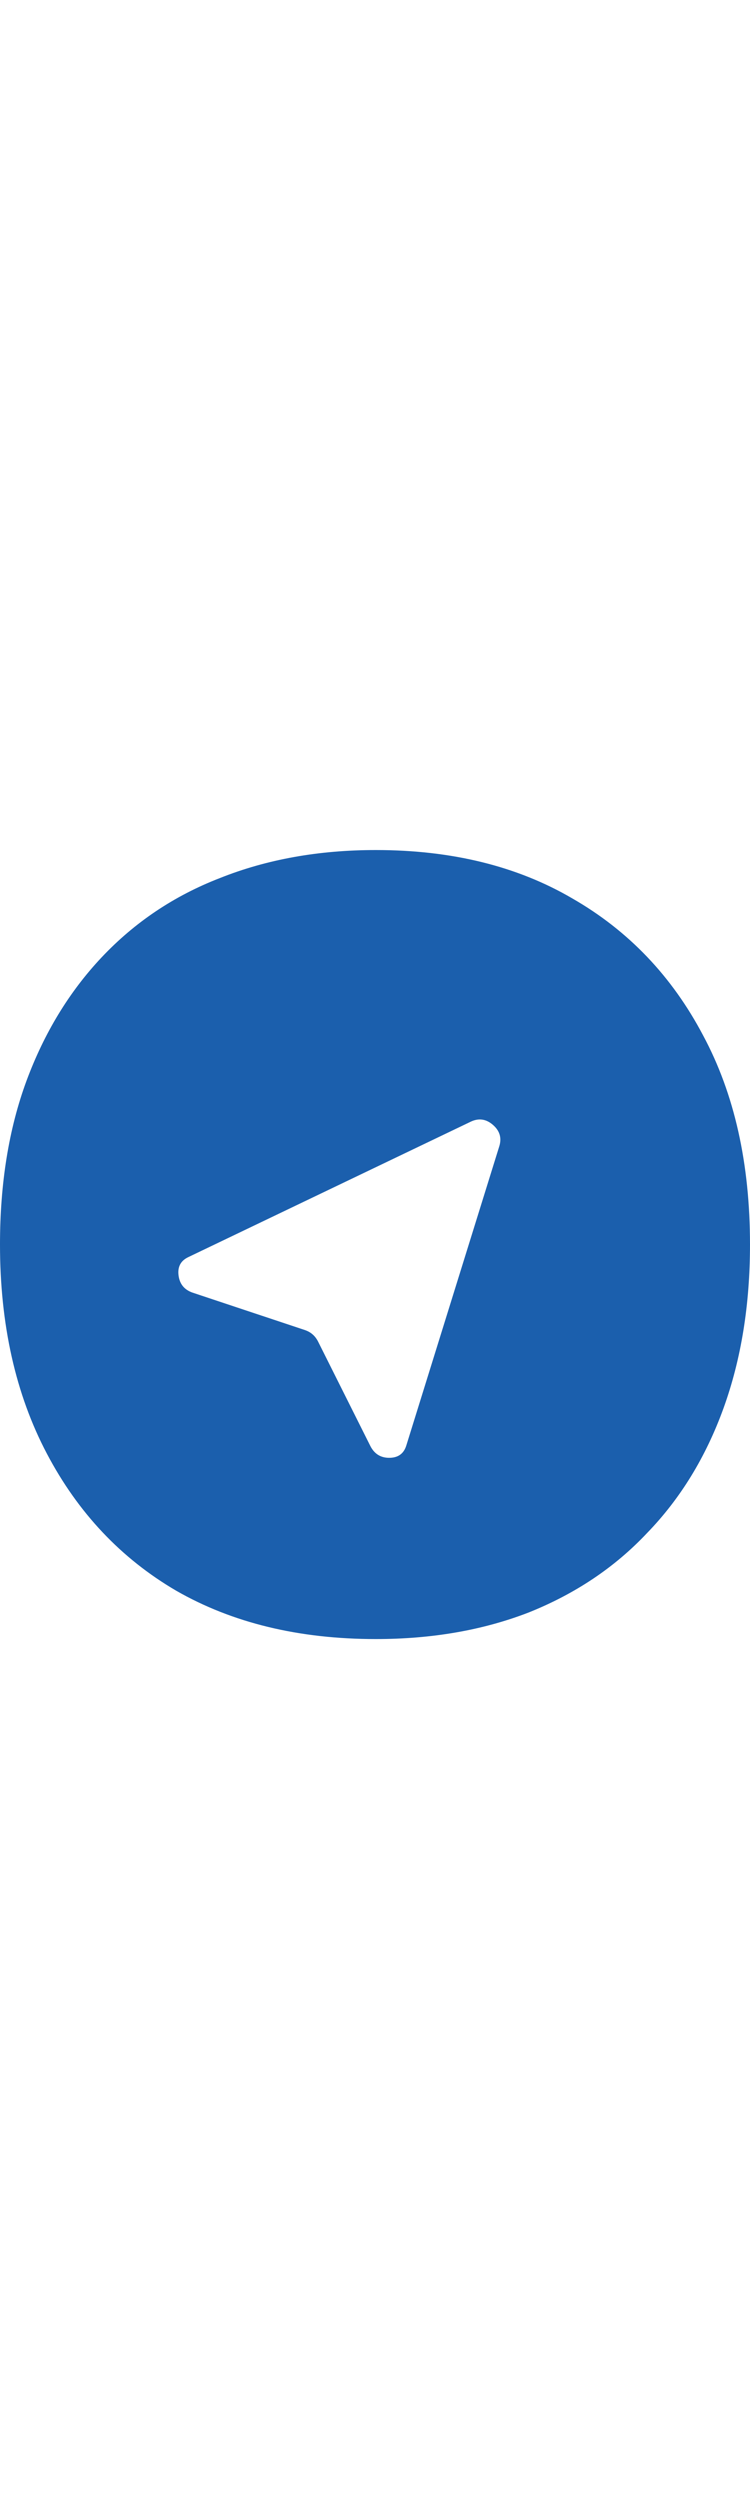
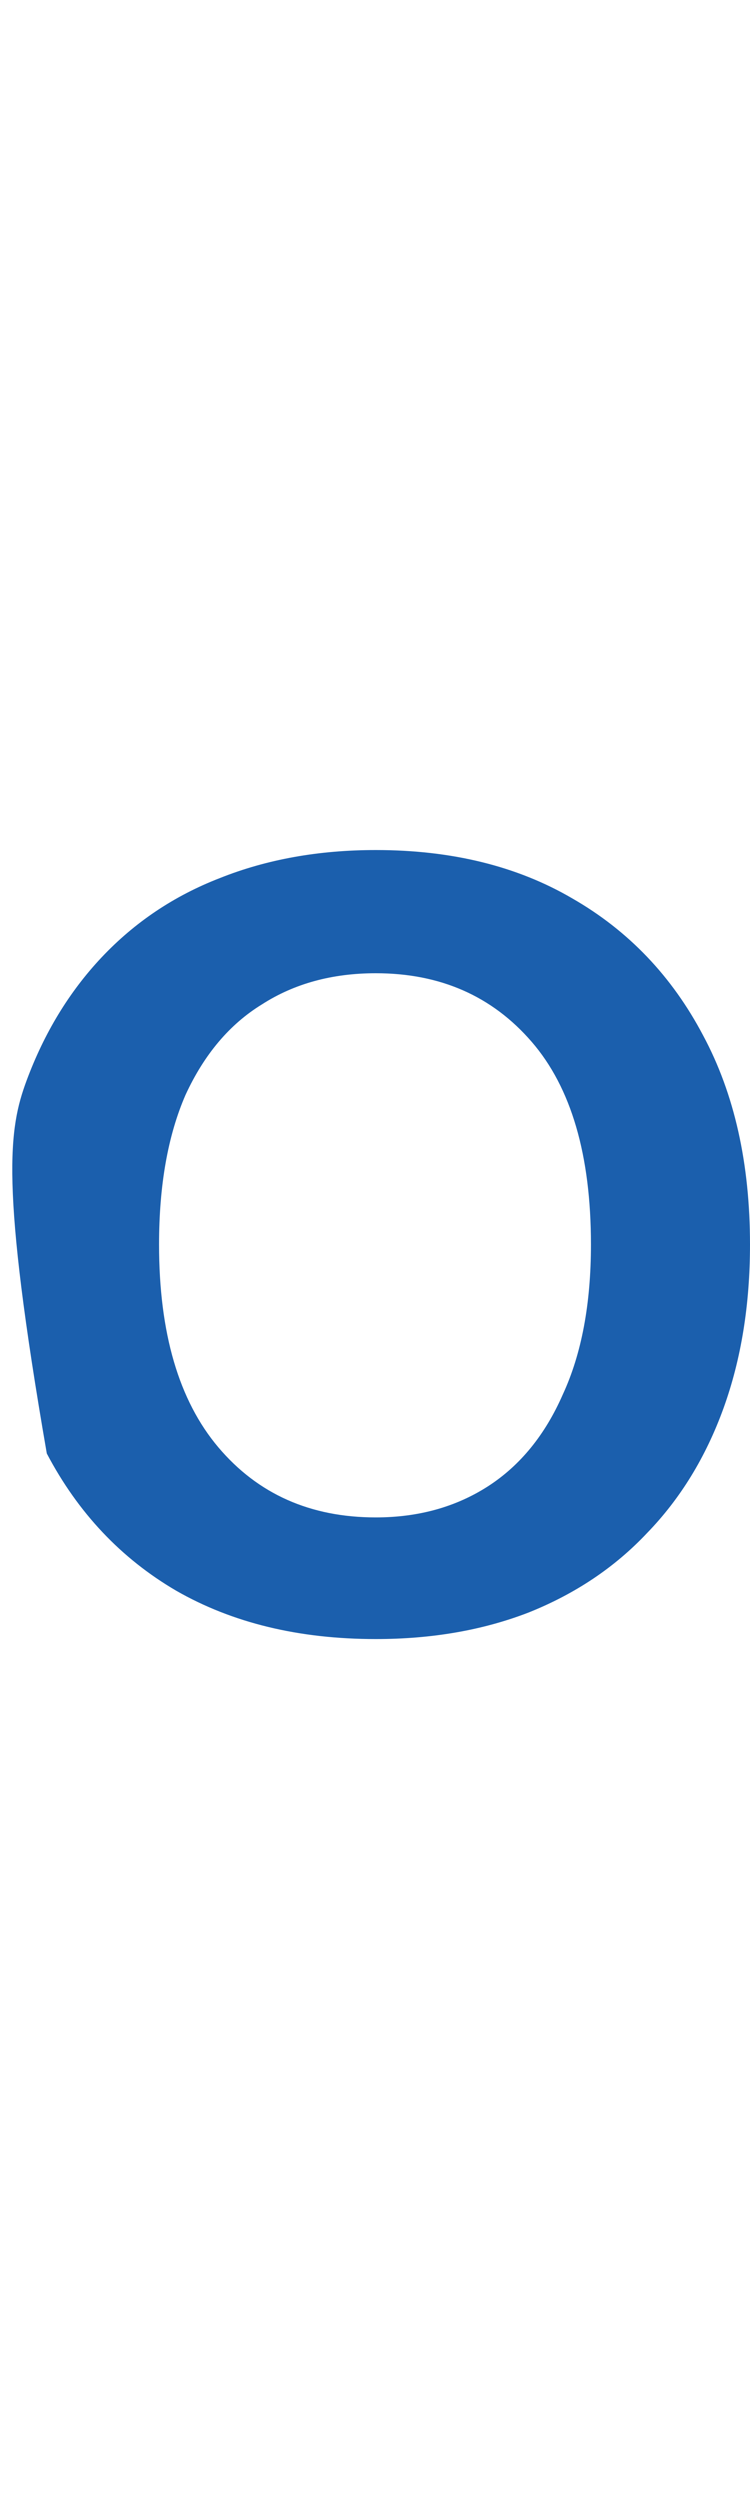
<svg xmlns="http://www.w3.org/2000/svg" width="15" height="50" viewBox="0 0 15 50" fill="none">
-   <path d="M7.516 32.78C5.977 32.78 4.647 32.457 3.524 31.813C2.422 31.168 1.559 30.254 0.936 29.069C0.312 27.884 0 26.491 0 24.89C0 23.663 0.177 22.572 0.53 21.615C0.884 20.659 1.383 19.838 2.027 19.152C2.692 18.445 3.482 17.915 4.397 17.561C5.333 17.187 6.372 17 7.516 17C9.033 17 10.343 17.322 11.445 17.967C12.568 18.611 13.441 19.526 14.064 20.711C14.688 21.875 15 23.268 15 24.89C15 26.096 14.823 27.187 14.47 28.164C14.116 29.141 13.607 29.973 12.942 30.659C12.297 31.345 11.507 31.875 10.572 32.249C9.657 32.603 8.638 32.78 7.516 32.78ZM7.516 30.347C8.368 30.347 9.116 30.139 9.761 29.724C10.405 29.308 10.904 28.694 11.258 27.884C11.632 27.073 11.819 26.075 11.819 24.89C11.819 23.102 11.424 21.75 10.634 20.836C9.844 19.921 8.805 19.464 7.516 19.464C6.642 19.464 5.884 19.672 5.239 20.087C4.595 20.482 4.085 21.085 3.711 21.896C3.358 22.707 3.181 23.705 3.181 24.89C3.181 26.657 3.576 28.008 4.366 28.944C5.156 29.879 6.206 30.347 7.516 30.347Z" fill="#1B5FAD" />
-   <path d="M3.285 30.105C2.541 29.462 1.957 28.726 1.532 27.895C1.107 27.064 0.849 26.212 0.757 25.339C0.666 24.466 0.745 23.6 0.995 22.741C1.244 21.882 1.671 21.102 2.274 20.403C2.878 19.704 3.587 19.168 4.401 18.797C5.216 18.426 6.061 18.222 6.938 18.185C7.814 18.148 8.694 18.28 9.579 18.58C10.463 18.88 11.277 19.352 12.021 19.994C12.764 20.636 13.348 21.373 13.774 22.204C14.2 23.036 14.458 23.888 14.548 24.76C14.639 25.632 14.56 26.498 14.312 27.359C14.063 28.219 13.636 28.998 13.031 29.696C12.427 30.394 11.717 30.929 10.904 31.302C10.091 31.674 9.246 31.878 8.368 31.914C7.491 31.95 6.61 31.818 5.727 31.52C4.843 31.221 4.029 30.749 3.285 30.105ZM3.858 25.854L6.101 26.601C6.161 26.622 6.211 26.651 6.251 26.686C6.292 26.721 6.327 26.766 6.357 26.821L7.408 28.921C7.49 29.08 7.618 29.158 7.793 29.155C7.968 29.152 8.079 29.068 8.128 28.903L9.988 22.917C10.036 22.753 9.993 22.613 9.858 22.496C9.724 22.38 9.579 22.358 9.423 22.429L3.771 25.139C3.615 25.211 3.549 25.334 3.571 25.507C3.593 25.681 3.688 25.797 3.858 25.854Z" fill="#1B5FAD" />
+   <path d="M7.516 32.78C5.977 32.78 4.647 32.457 3.524 31.813C2.422 31.168 1.559 30.254 0.936 29.069C0 23.663 0.177 22.572 0.53 21.615C0.884 20.659 1.383 19.838 2.027 19.152C2.692 18.445 3.482 17.915 4.397 17.561C5.333 17.187 6.372 17 7.516 17C9.033 17 10.343 17.322 11.445 17.967C12.568 18.611 13.441 19.526 14.064 20.711C14.688 21.875 15 23.268 15 24.89C15 26.096 14.823 27.187 14.47 28.164C14.116 29.141 13.607 29.973 12.942 30.659C12.297 31.345 11.507 31.875 10.572 32.249C9.657 32.603 8.638 32.78 7.516 32.78ZM7.516 30.347C8.368 30.347 9.116 30.139 9.761 29.724C10.405 29.308 10.904 28.694 11.258 27.884C11.632 27.073 11.819 26.075 11.819 24.89C11.819 23.102 11.424 21.75 10.634 20.836C9.844 19.921 8.805 19.464 7.516 19.464C6.642 19.464 5.884 19.672 5.239 20.087C4.595 20.482 4.085 21.085 3.711 21.896C3.358 22.707 3.181 23.705 3.181 24.89C3.181 26.657 3.576 28.008 4.366 28.944C5.156 29.879 6.206 30.347 7.516 30.347Z" fill="#1B5FAD" />
</svg>